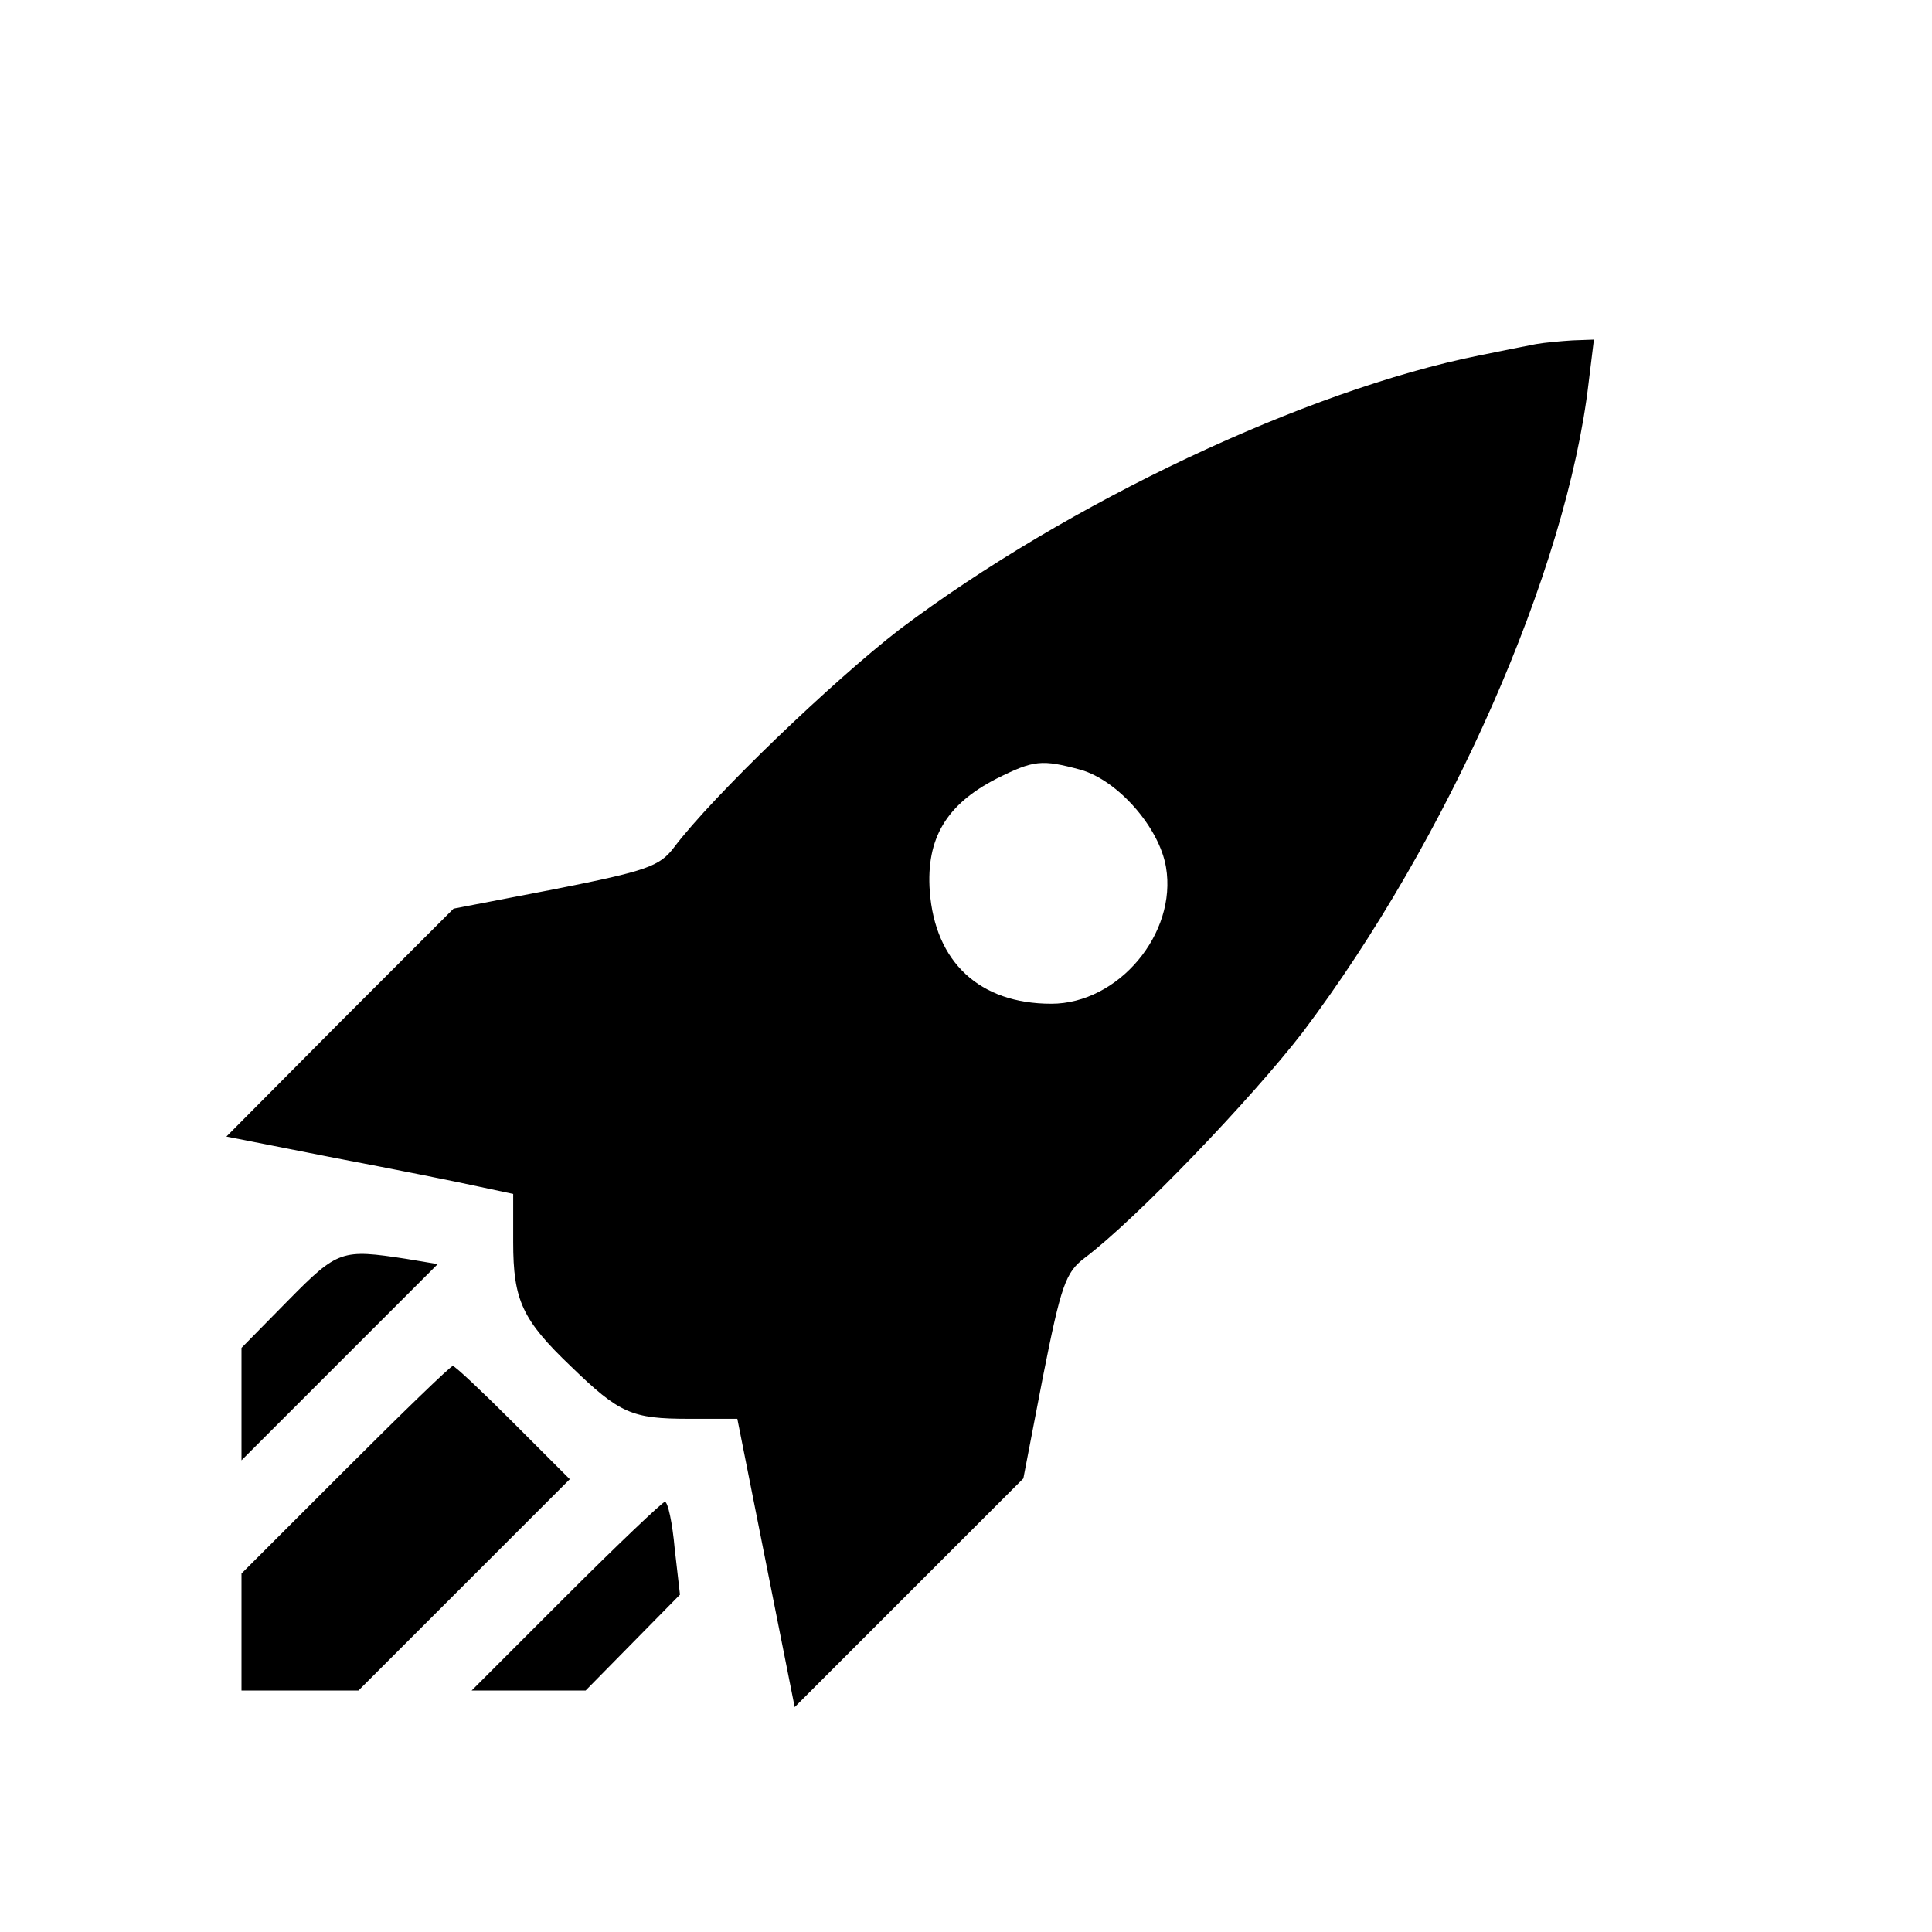
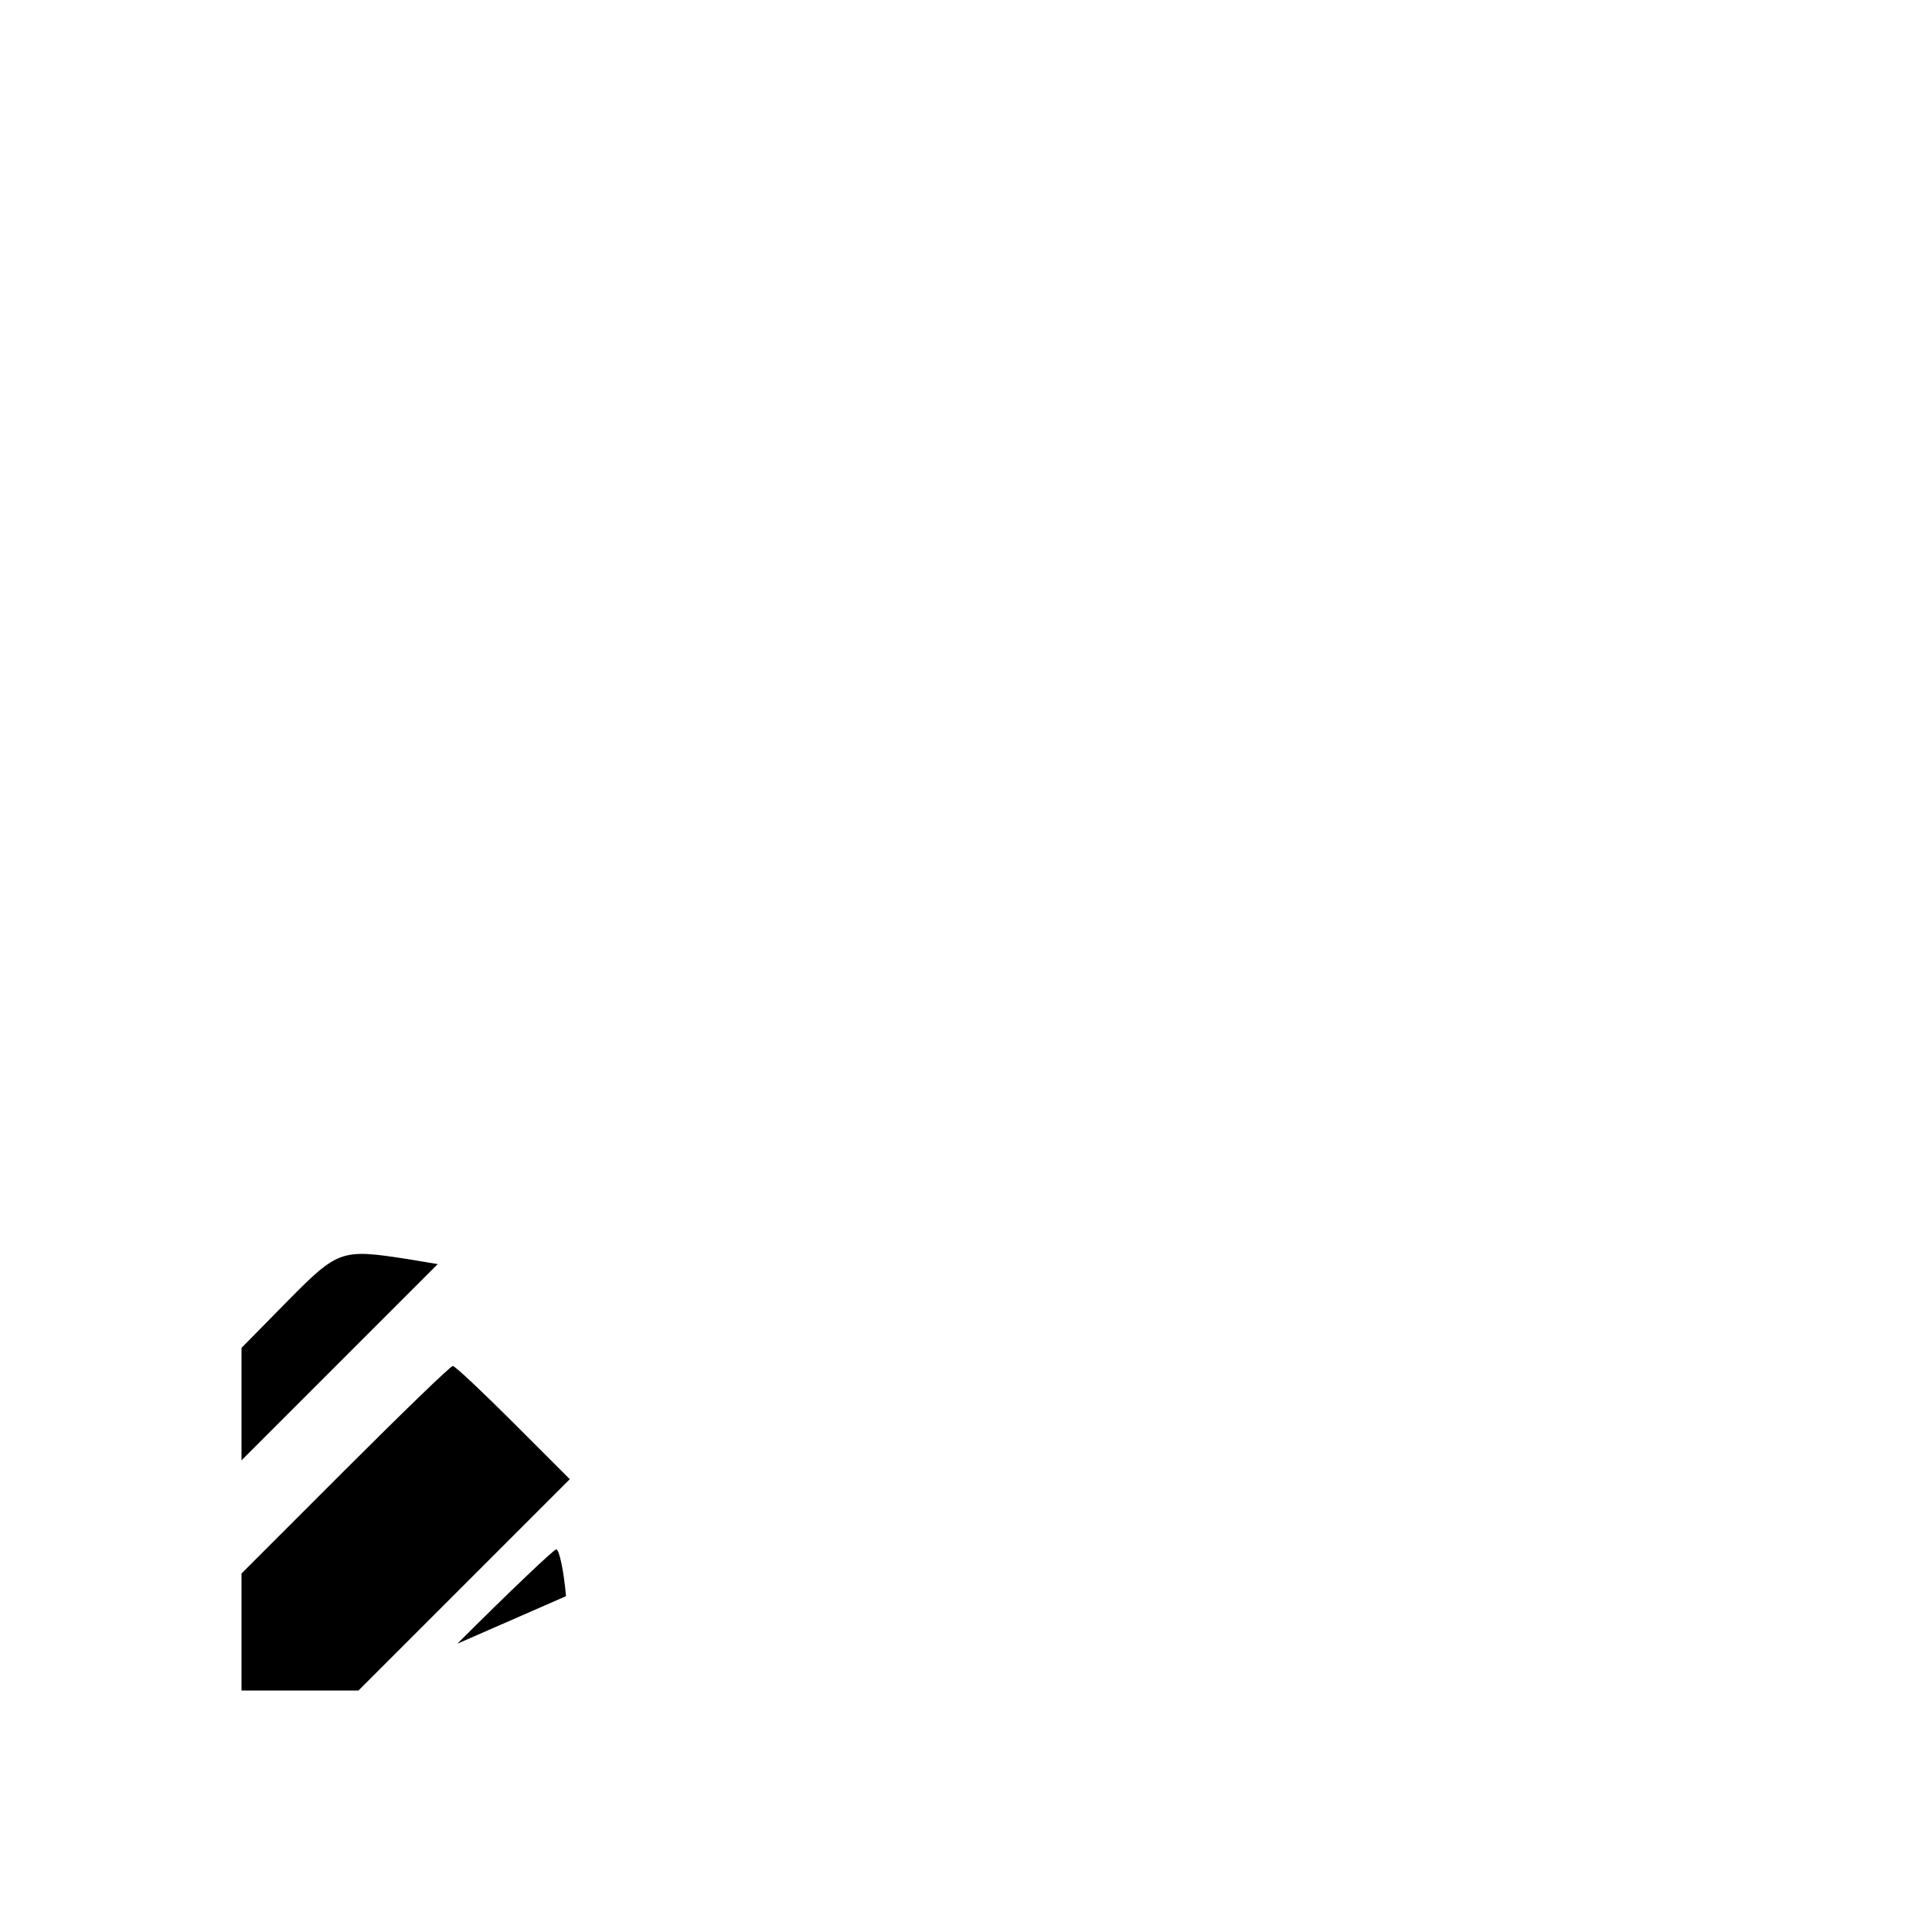
<svg xmlns="http://www.w3.org/2000/svg" version="1.0" width="256pt" height="256pt" viewBox="0 0 256 256" preserveAspectRatio="xMidYMid meet">
  <g transform="translate(0,256) scale(0.1,-0.1)" fill="#000000" stroke="none">
-     <path d="M2035 2104 c-11 -2 -45 -9 -75 -15 -229 -46 -545 -195 -768 -363 -88 -68 -247 -220 -299 -289 -19 -25 -36 -31 -157 -55 l-135 -26 -151 -151 -150 -151 142 -28 c79 -15 164 -32 191 -38 l47 -10 0 -64 c0 -77 12 -103 77 -165 64 -62 80 -69 156 -69 l64 0 38 -191 38 -191 151 151 152 152 26 135 c24 121 30 138 55 157 69 52 221 211 289 299 193 256 350 611 379 861 l7 57 -28 -1 c-16 -1 -38 -3 -49 -5z m-603 -564 c49 -14 104 -76 113 -129 15 -88 -63 -181 -152 -181 -95 0 -154 55 -161 149 -5 70 22 115 88 149 50 25 60 26 112 12z" />
    <path d="M382 837 l-62 -63 0 -74 0 -75 130 130 130 130 -42 7 c-85 13 -90 12 -156 -55z" />
    <path d="M457 612 l-137 -137 0 -78 0 -77 78 0 77 0 140 140 140 140 -75 75 c-41 41 -77 75 -80 75 -3 0 -67 -62 -143 -138z" />
-     <path d="M750 445 l-125 -125 75 0 76 0 62 63 63 64 -7 61 c-3 34 -9 62 -13 62 -3 0 -62 -56 -131 -125z" />
+     <path d="M750 445 c-3 34 -9 62 -13 62 -3 0 -62 -56 -131 -125z" />
  </g>
</svg>